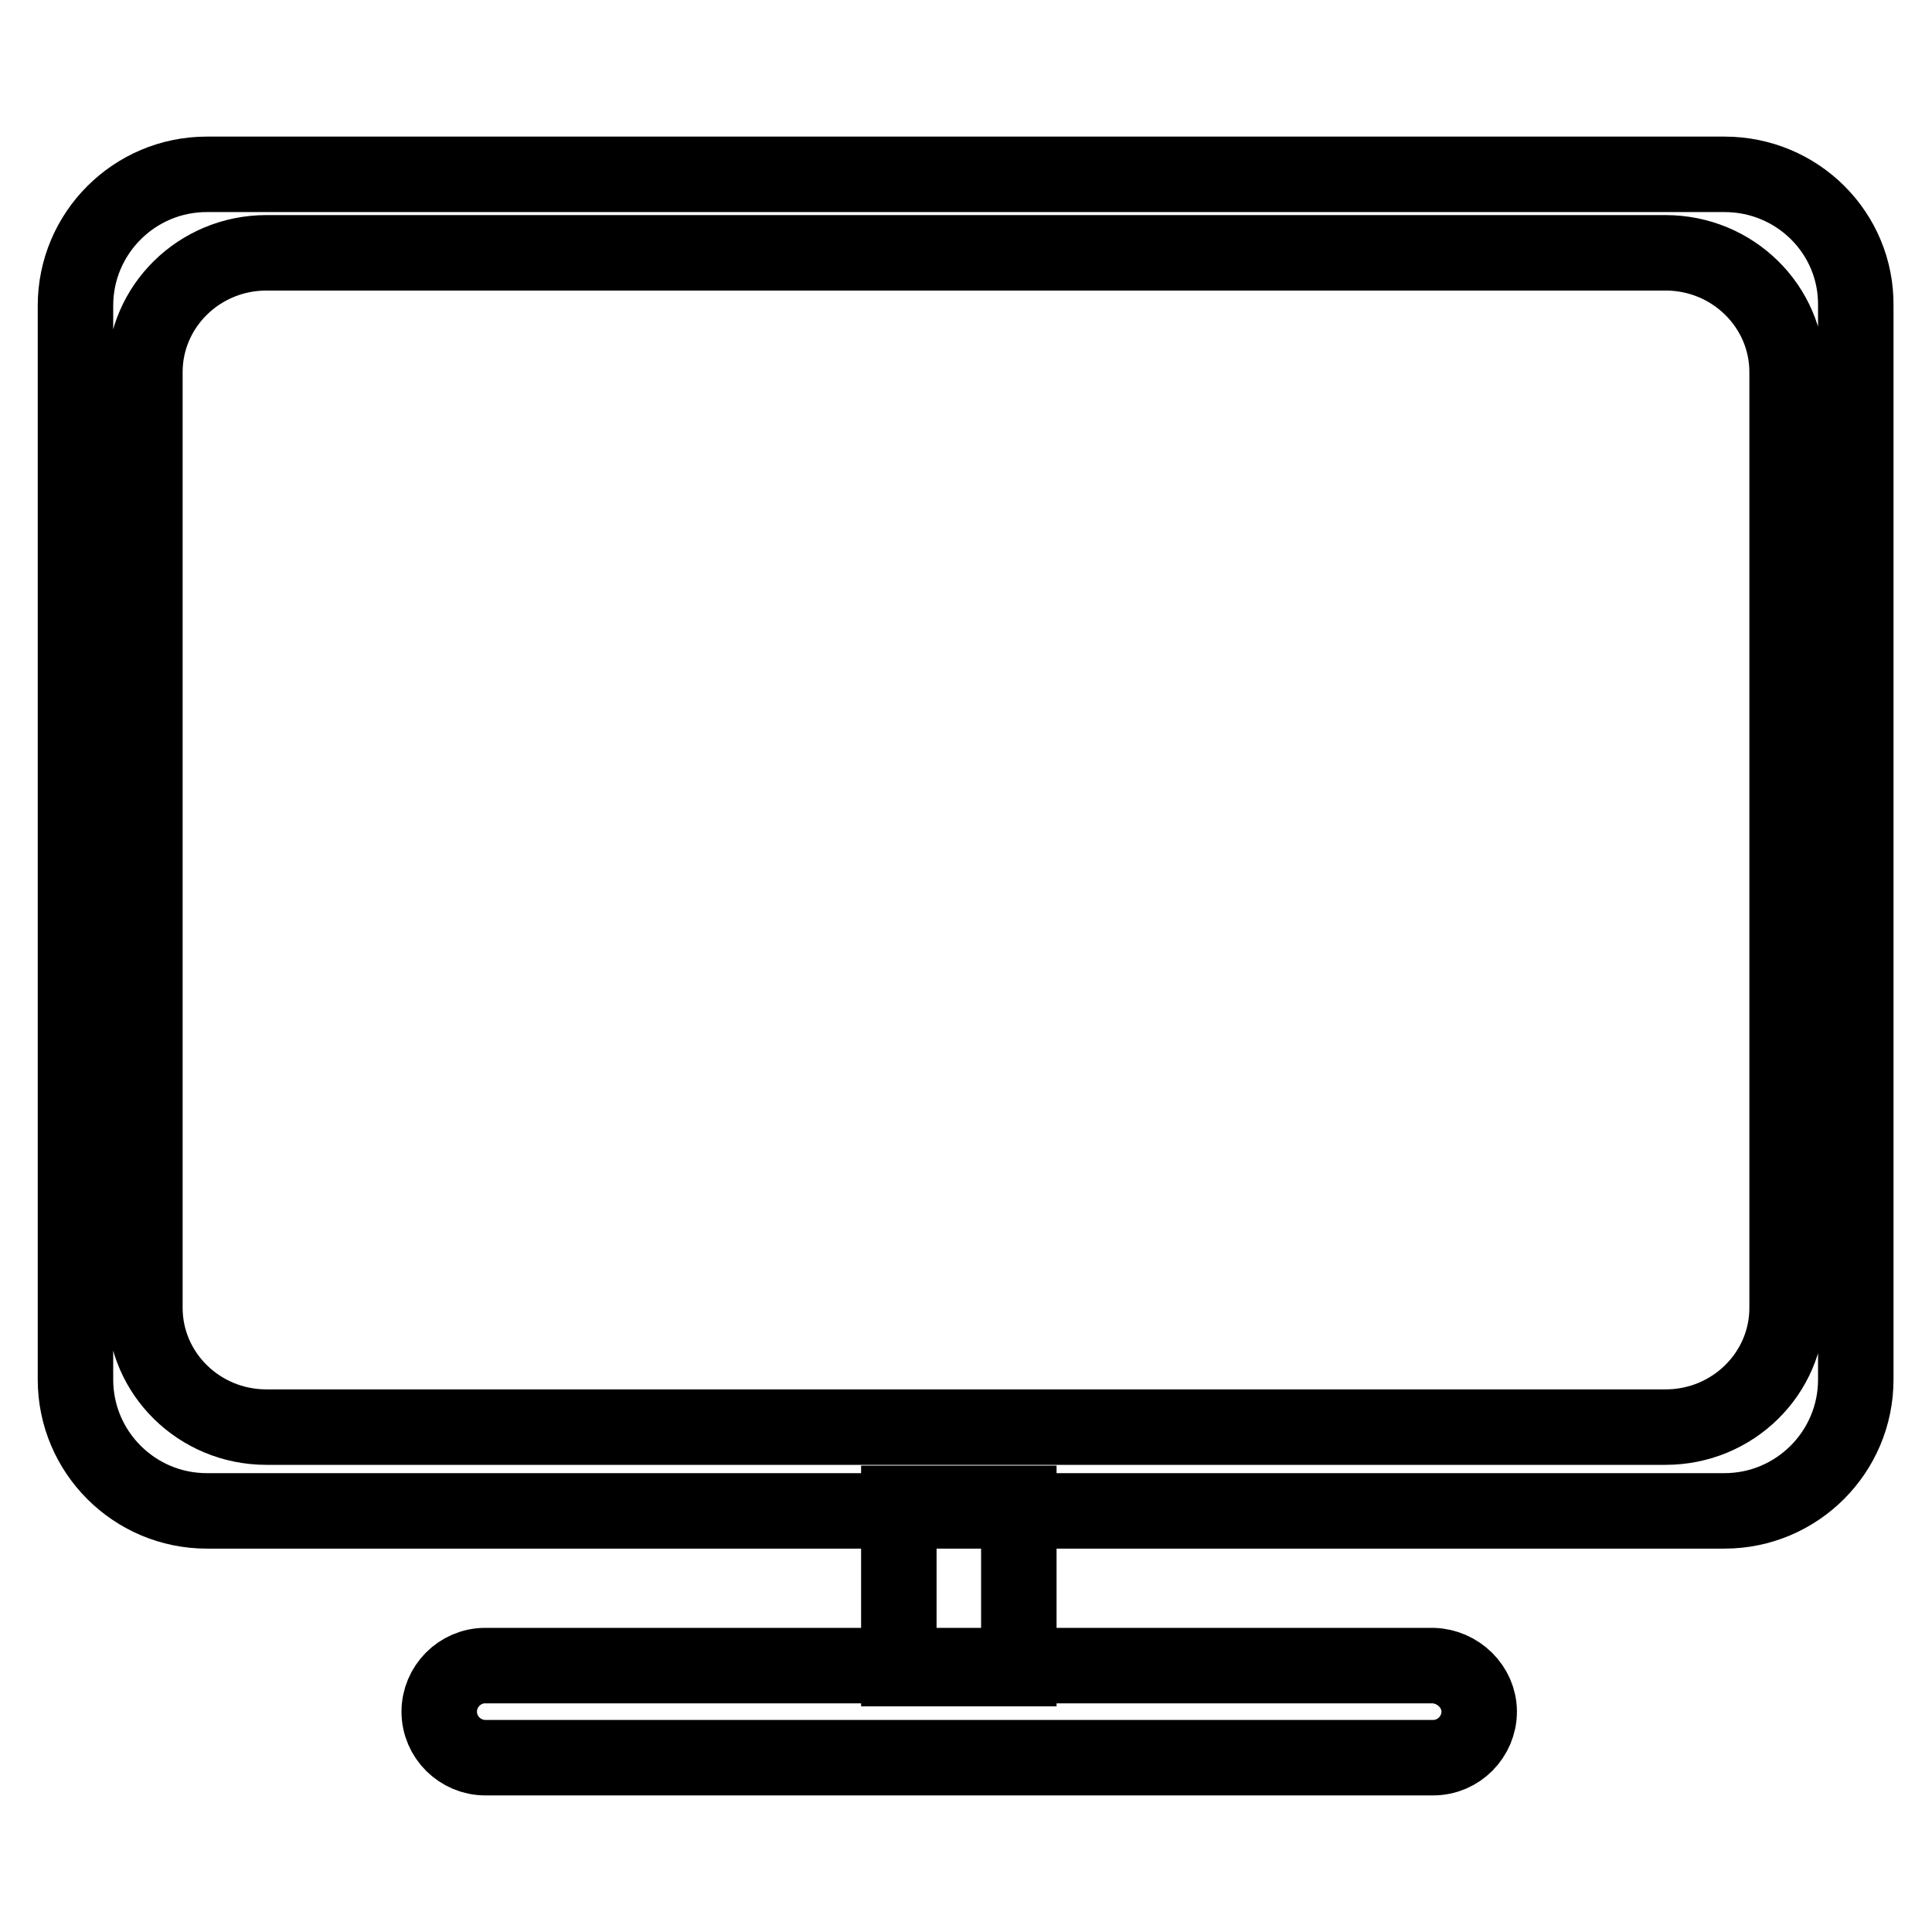
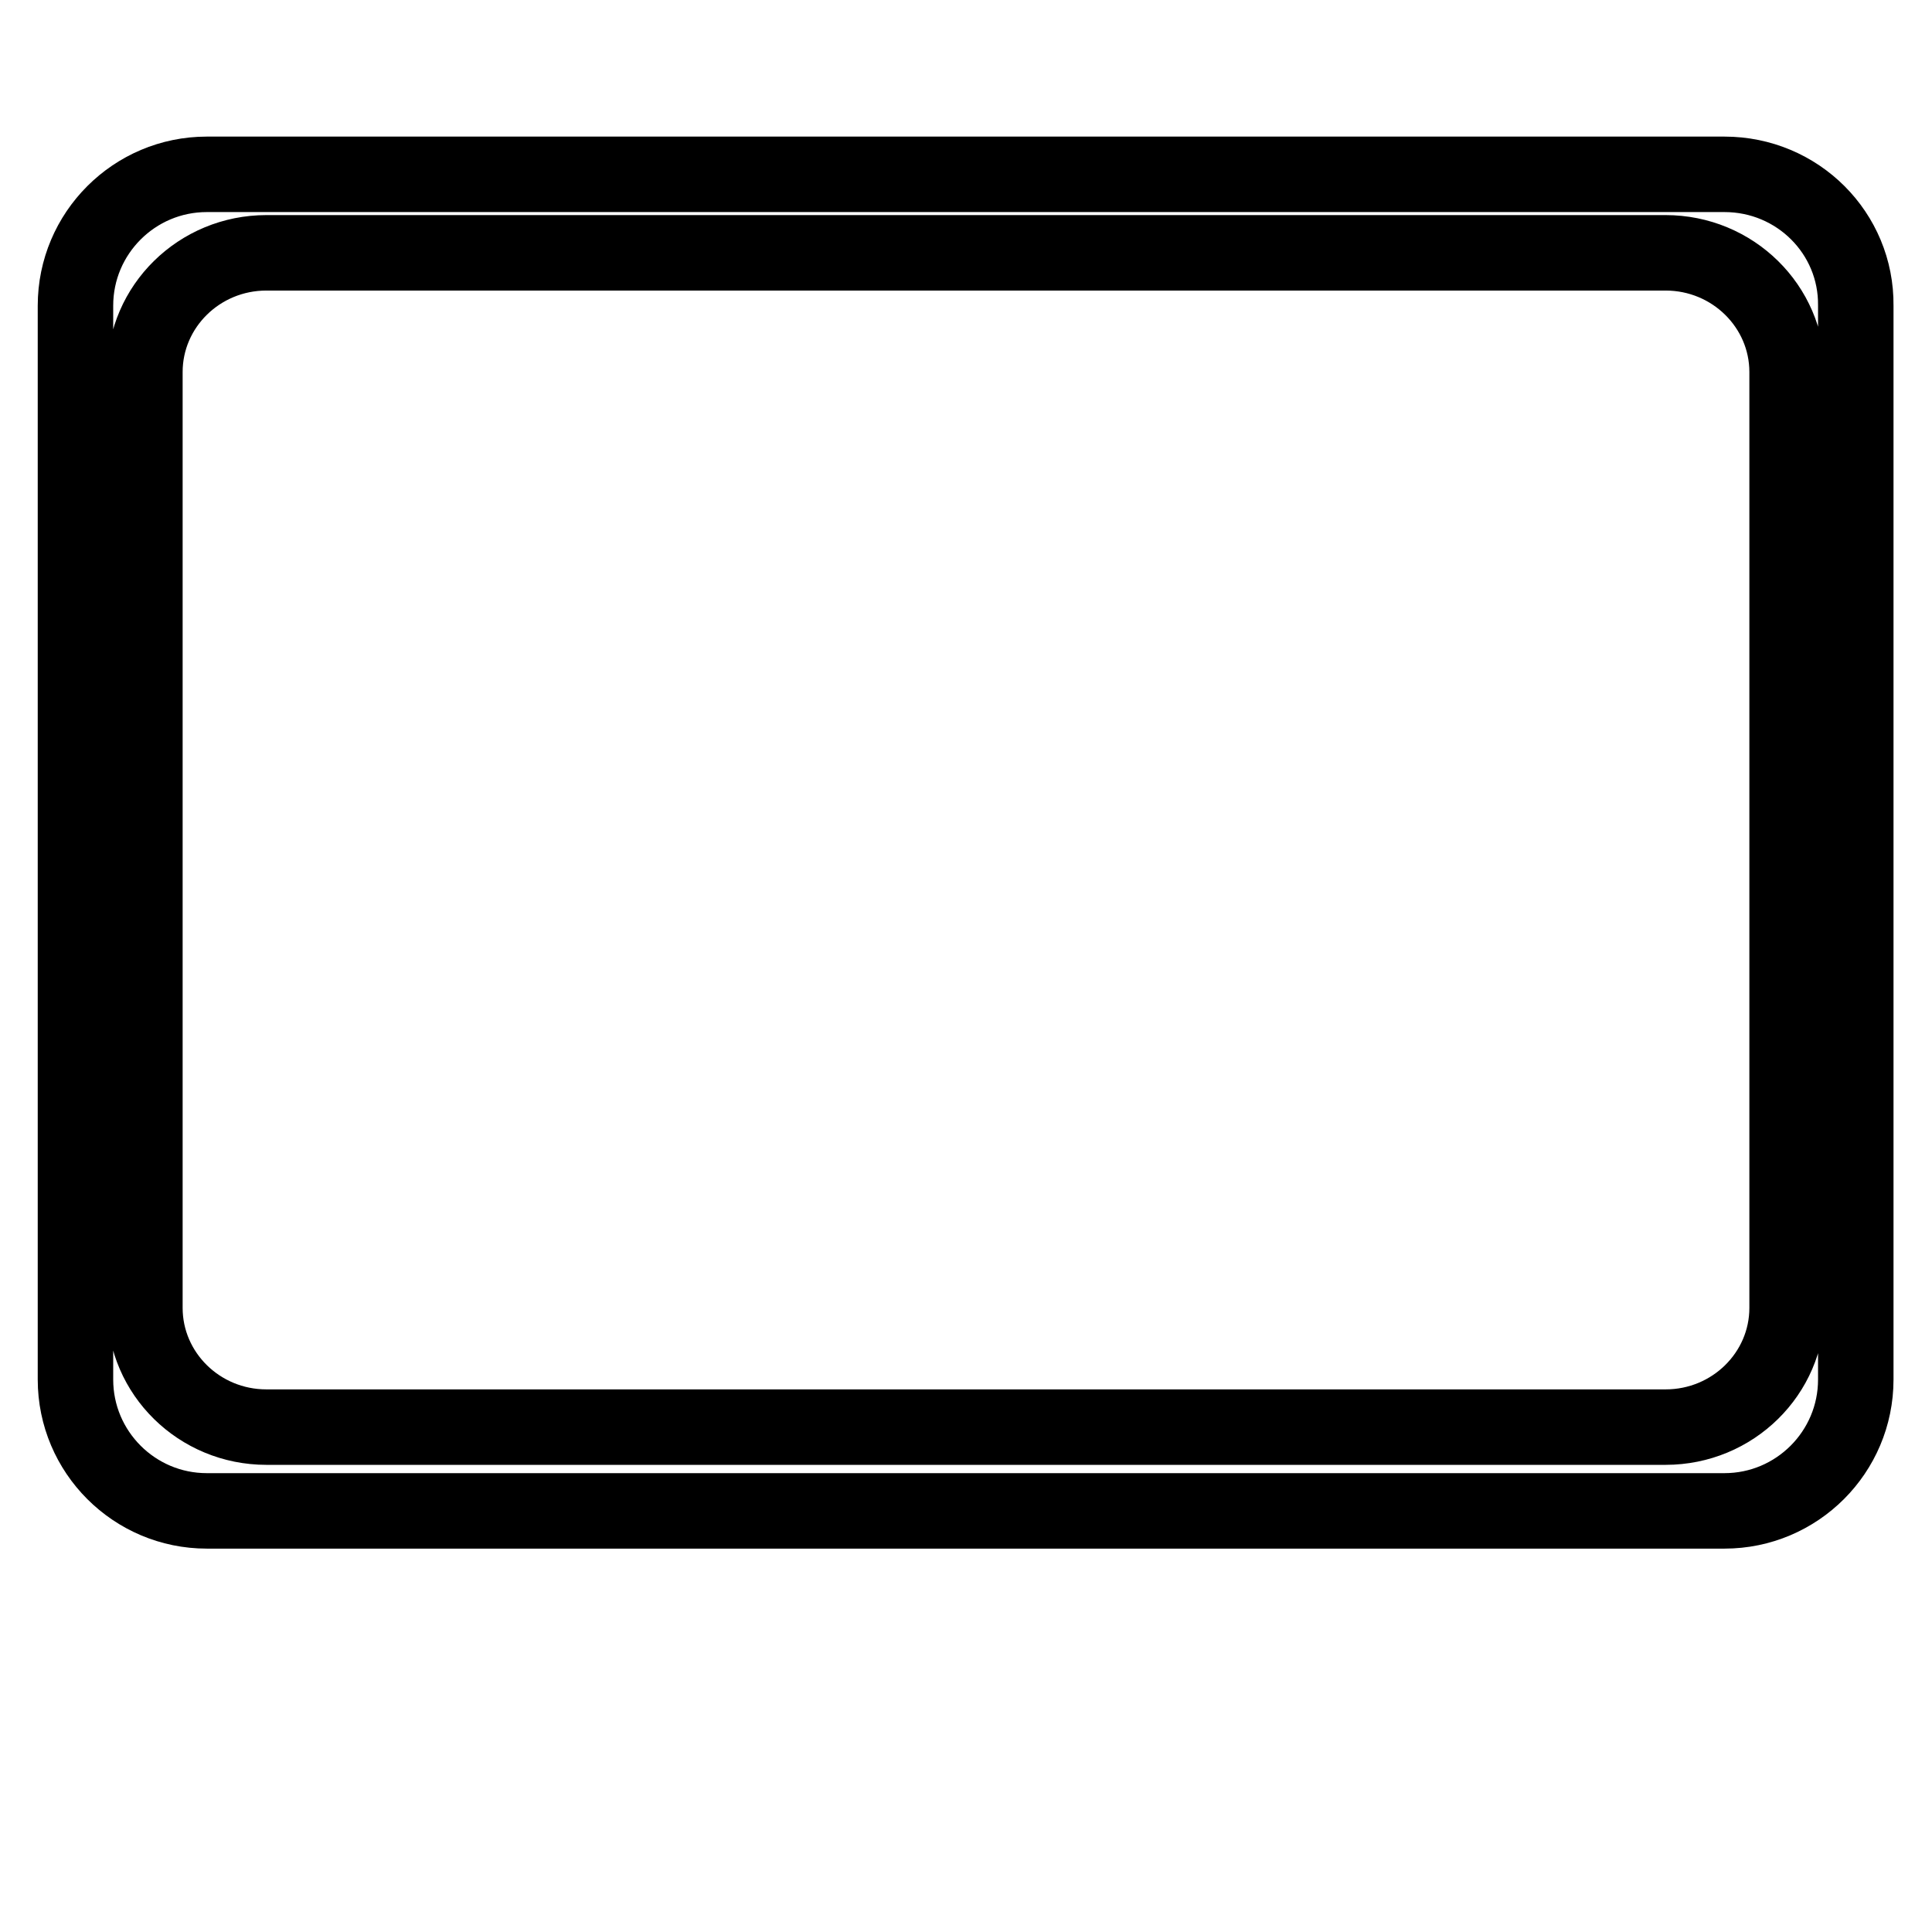
<svg xmlns="http://www.w3.org/2000/svg" version="1.1" x="0px" y="0px" viewBox="0 0 256 256" enable-background="new 0 0 256 256" xml:space="preserve">
  <g>
    <g>
-       <path stroke-width="10" fill-opacity="0" stroke="#000000" d="M196,226.8c0,3.3-2.7,6.1-6.1,6.1H64.3c-3.3,0-6.1-2.7-6.1-6.1l0,0c0-3.3,2.7-6.1,6.1-6.1h125.6C193.2,220.8,196,223.5,196,226.8L196,226.8z" />
      <path stroke-width="10" fill-opacity="0" stroke="#000000" d="M228.5,23.1H27.4c-9.6,0-17.4,7.8-17.4,17.4v142.3c0,9.6,7.8,17.4,17.4,17.4h88.3h112.8c9.6,0,17.4-7.8,17.4-17.4V40.5C246,30.9,238.2,23.1,228.5,23.1z M236.8,173.3c0,8.7-7.2,15.8-16.1,15.8h-104H35.3c-8.9,0-16.1-7.1-16.1-15.8v-124c0-8.7,7.2-15.8,16.1-15.8h185.4c8.9,0,16.1,7.1,16.1,15.8L236.8,173.3L236.8,173.3z" />
-       <path stroke-width="10" fill-opacity="0" stroke="#000000" d="M119.1,199.2H135v21.9h-15.9V199.2L119.1,199.2z" />
    </g>
  </g>
</svg>